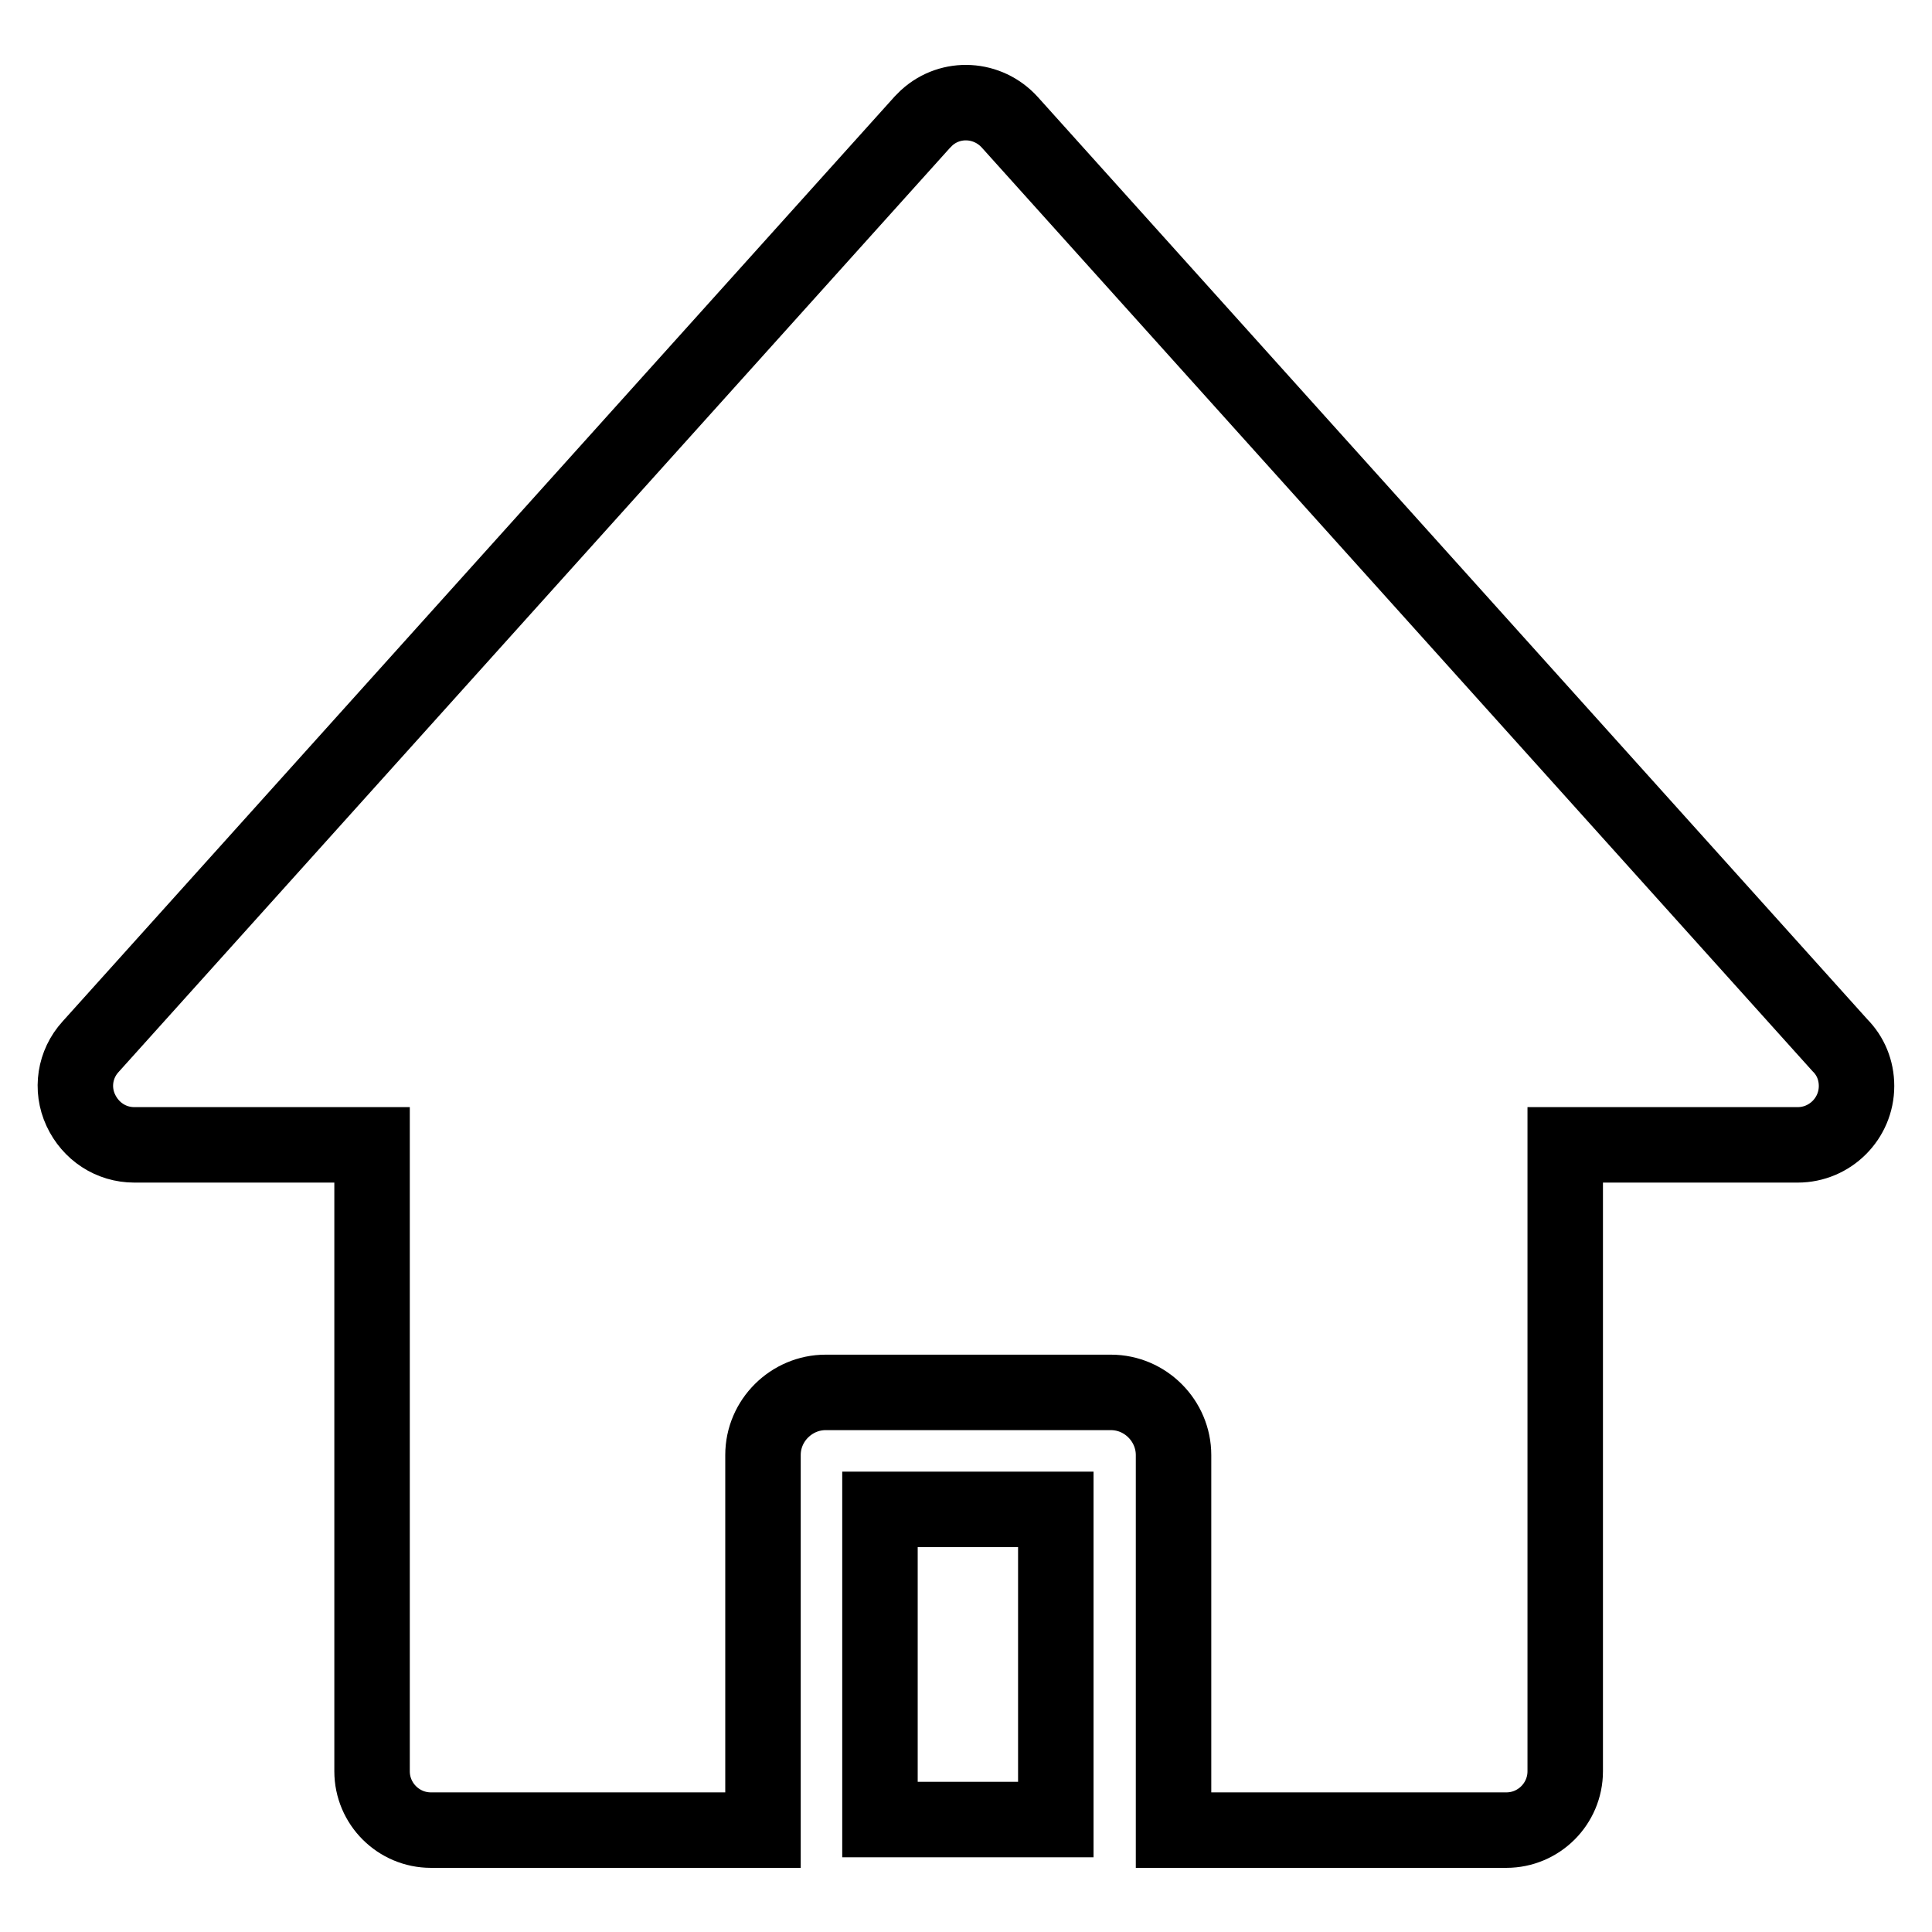
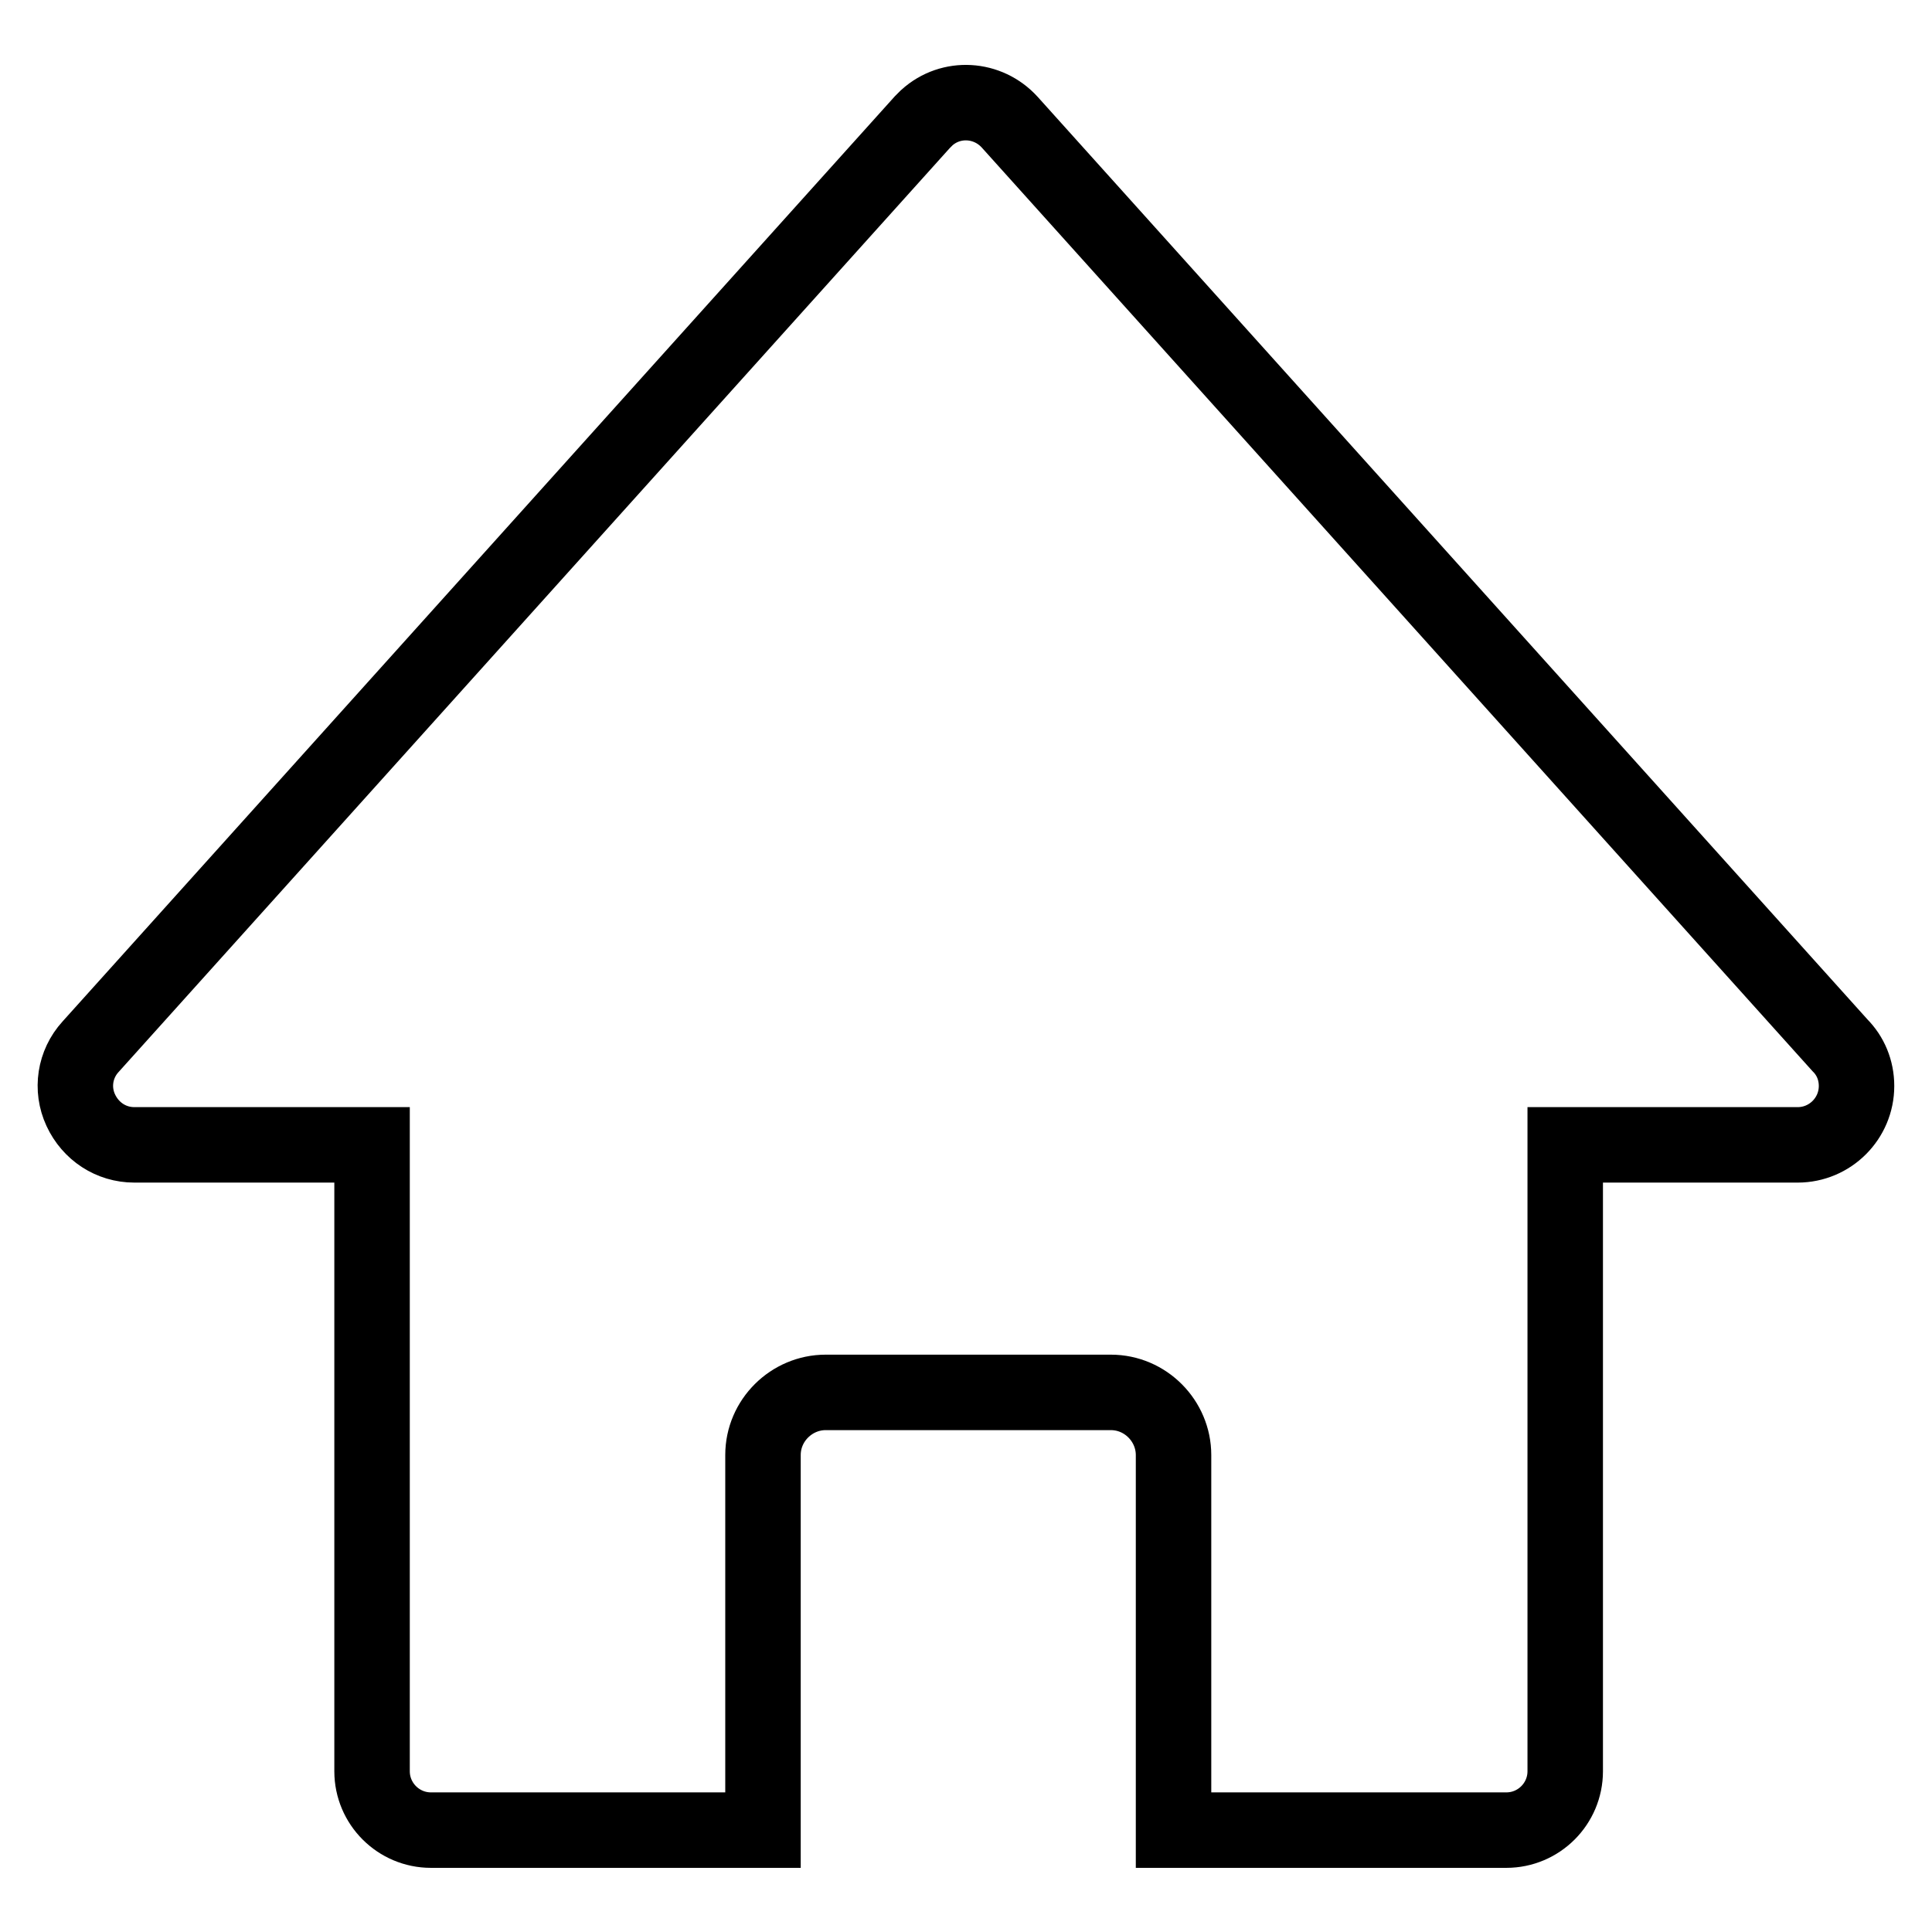
<svg xmlns="http://www.w3.org/2000/svg" version="1.1" x="0px" y="0px" viewBox="0 0 256 256" enable-background="new 0 0 256 256" xml:space="preserve">
  <g>
-     <path stroke-width="10" fill-opacity="0" stroke="#000000" d="M116.6,200h23.3v41.1h-23.3V200z" />
    <path stroke-width="10" fill-opacity="0" stroke="#000000" d="M243.8,138.5L133.8,16.2c-2.9-3.2-7.8-3.5-11-0.6c-0.2,0.2-0.4,0.4-0.6,0.6L12,138.7 c-2.1,2.3-2.6,5.6-1.3,8.4c1.3,2.8,4,4.6,7.1,4.6h0l31.5,0v83c0,4.3,3.5,7.8,7.8,7.8h44v-49.7c0-4.6,3.8-8.3,8.3-8.3h37.8 c4.6,0,8.3,3.8,8.3,8.3v49.7h44.1c4.3,0,7.8-3.5,7.8-7.8v-83l30.8,0h0c4.3,0,7.8-3.5,7.8-7.8C246,141.8,245.2,139.9,243.8,138.5 L243.8,138.5z" />
  </g>
</svg>